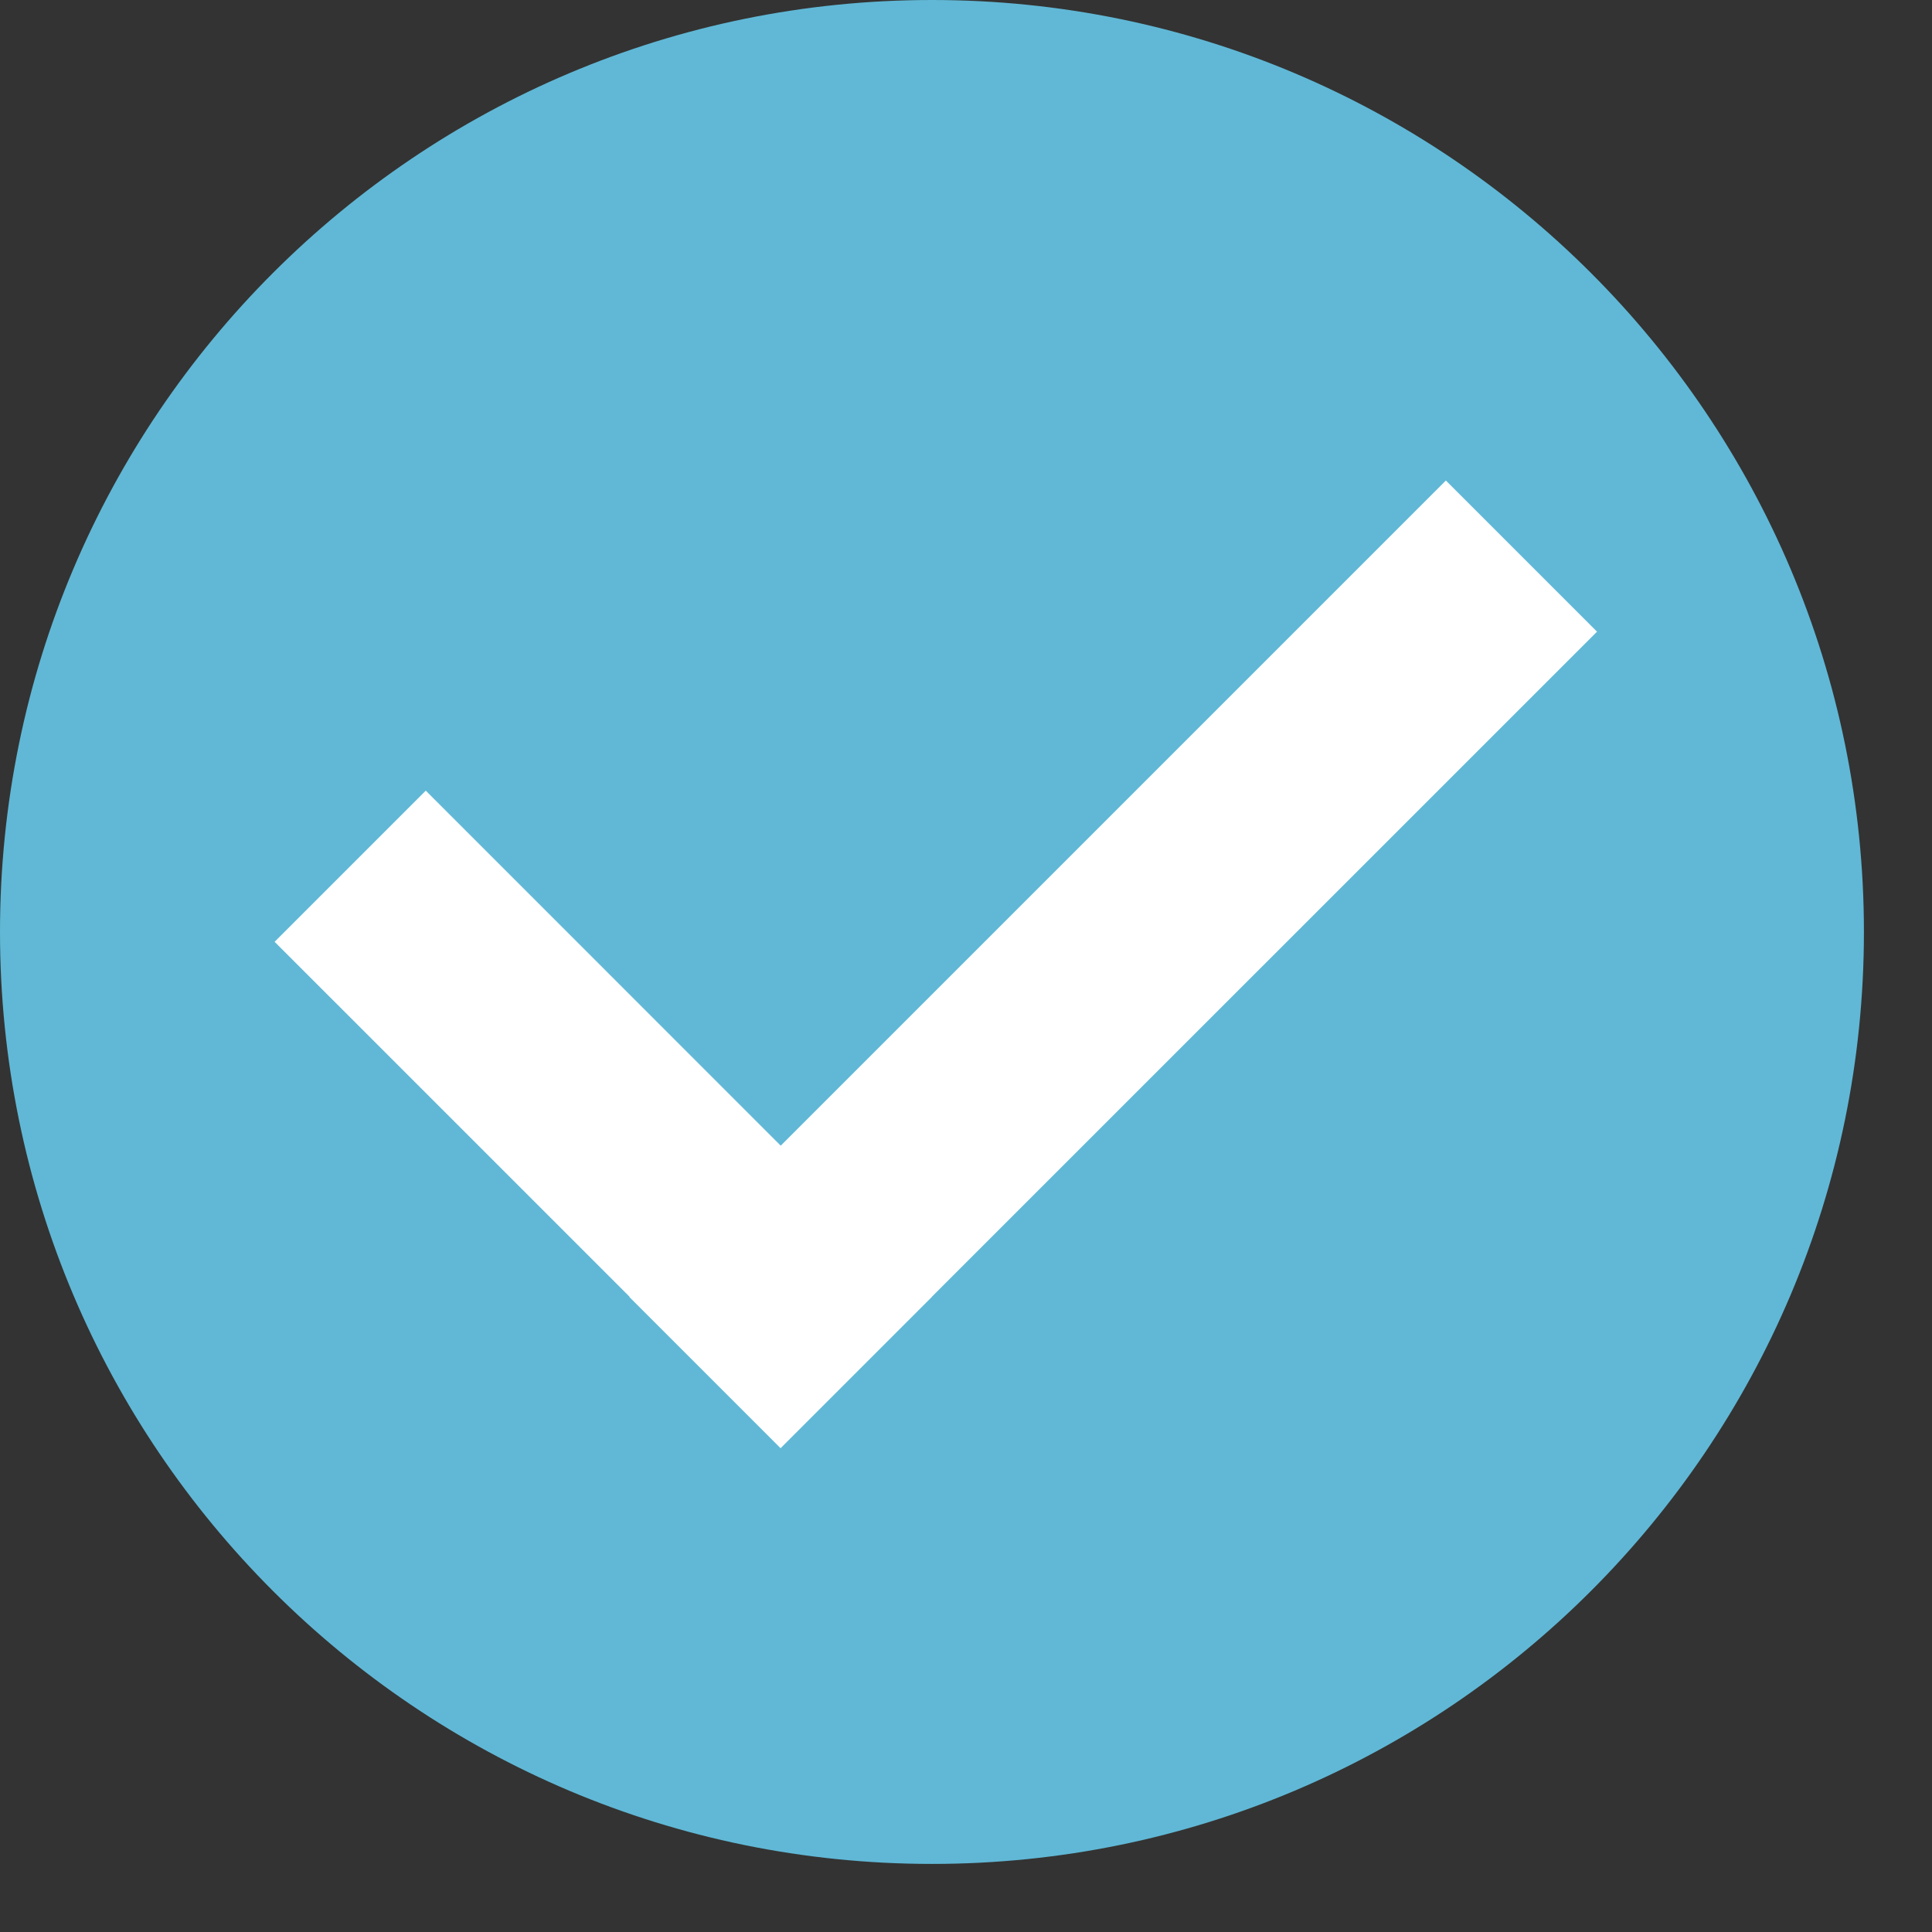
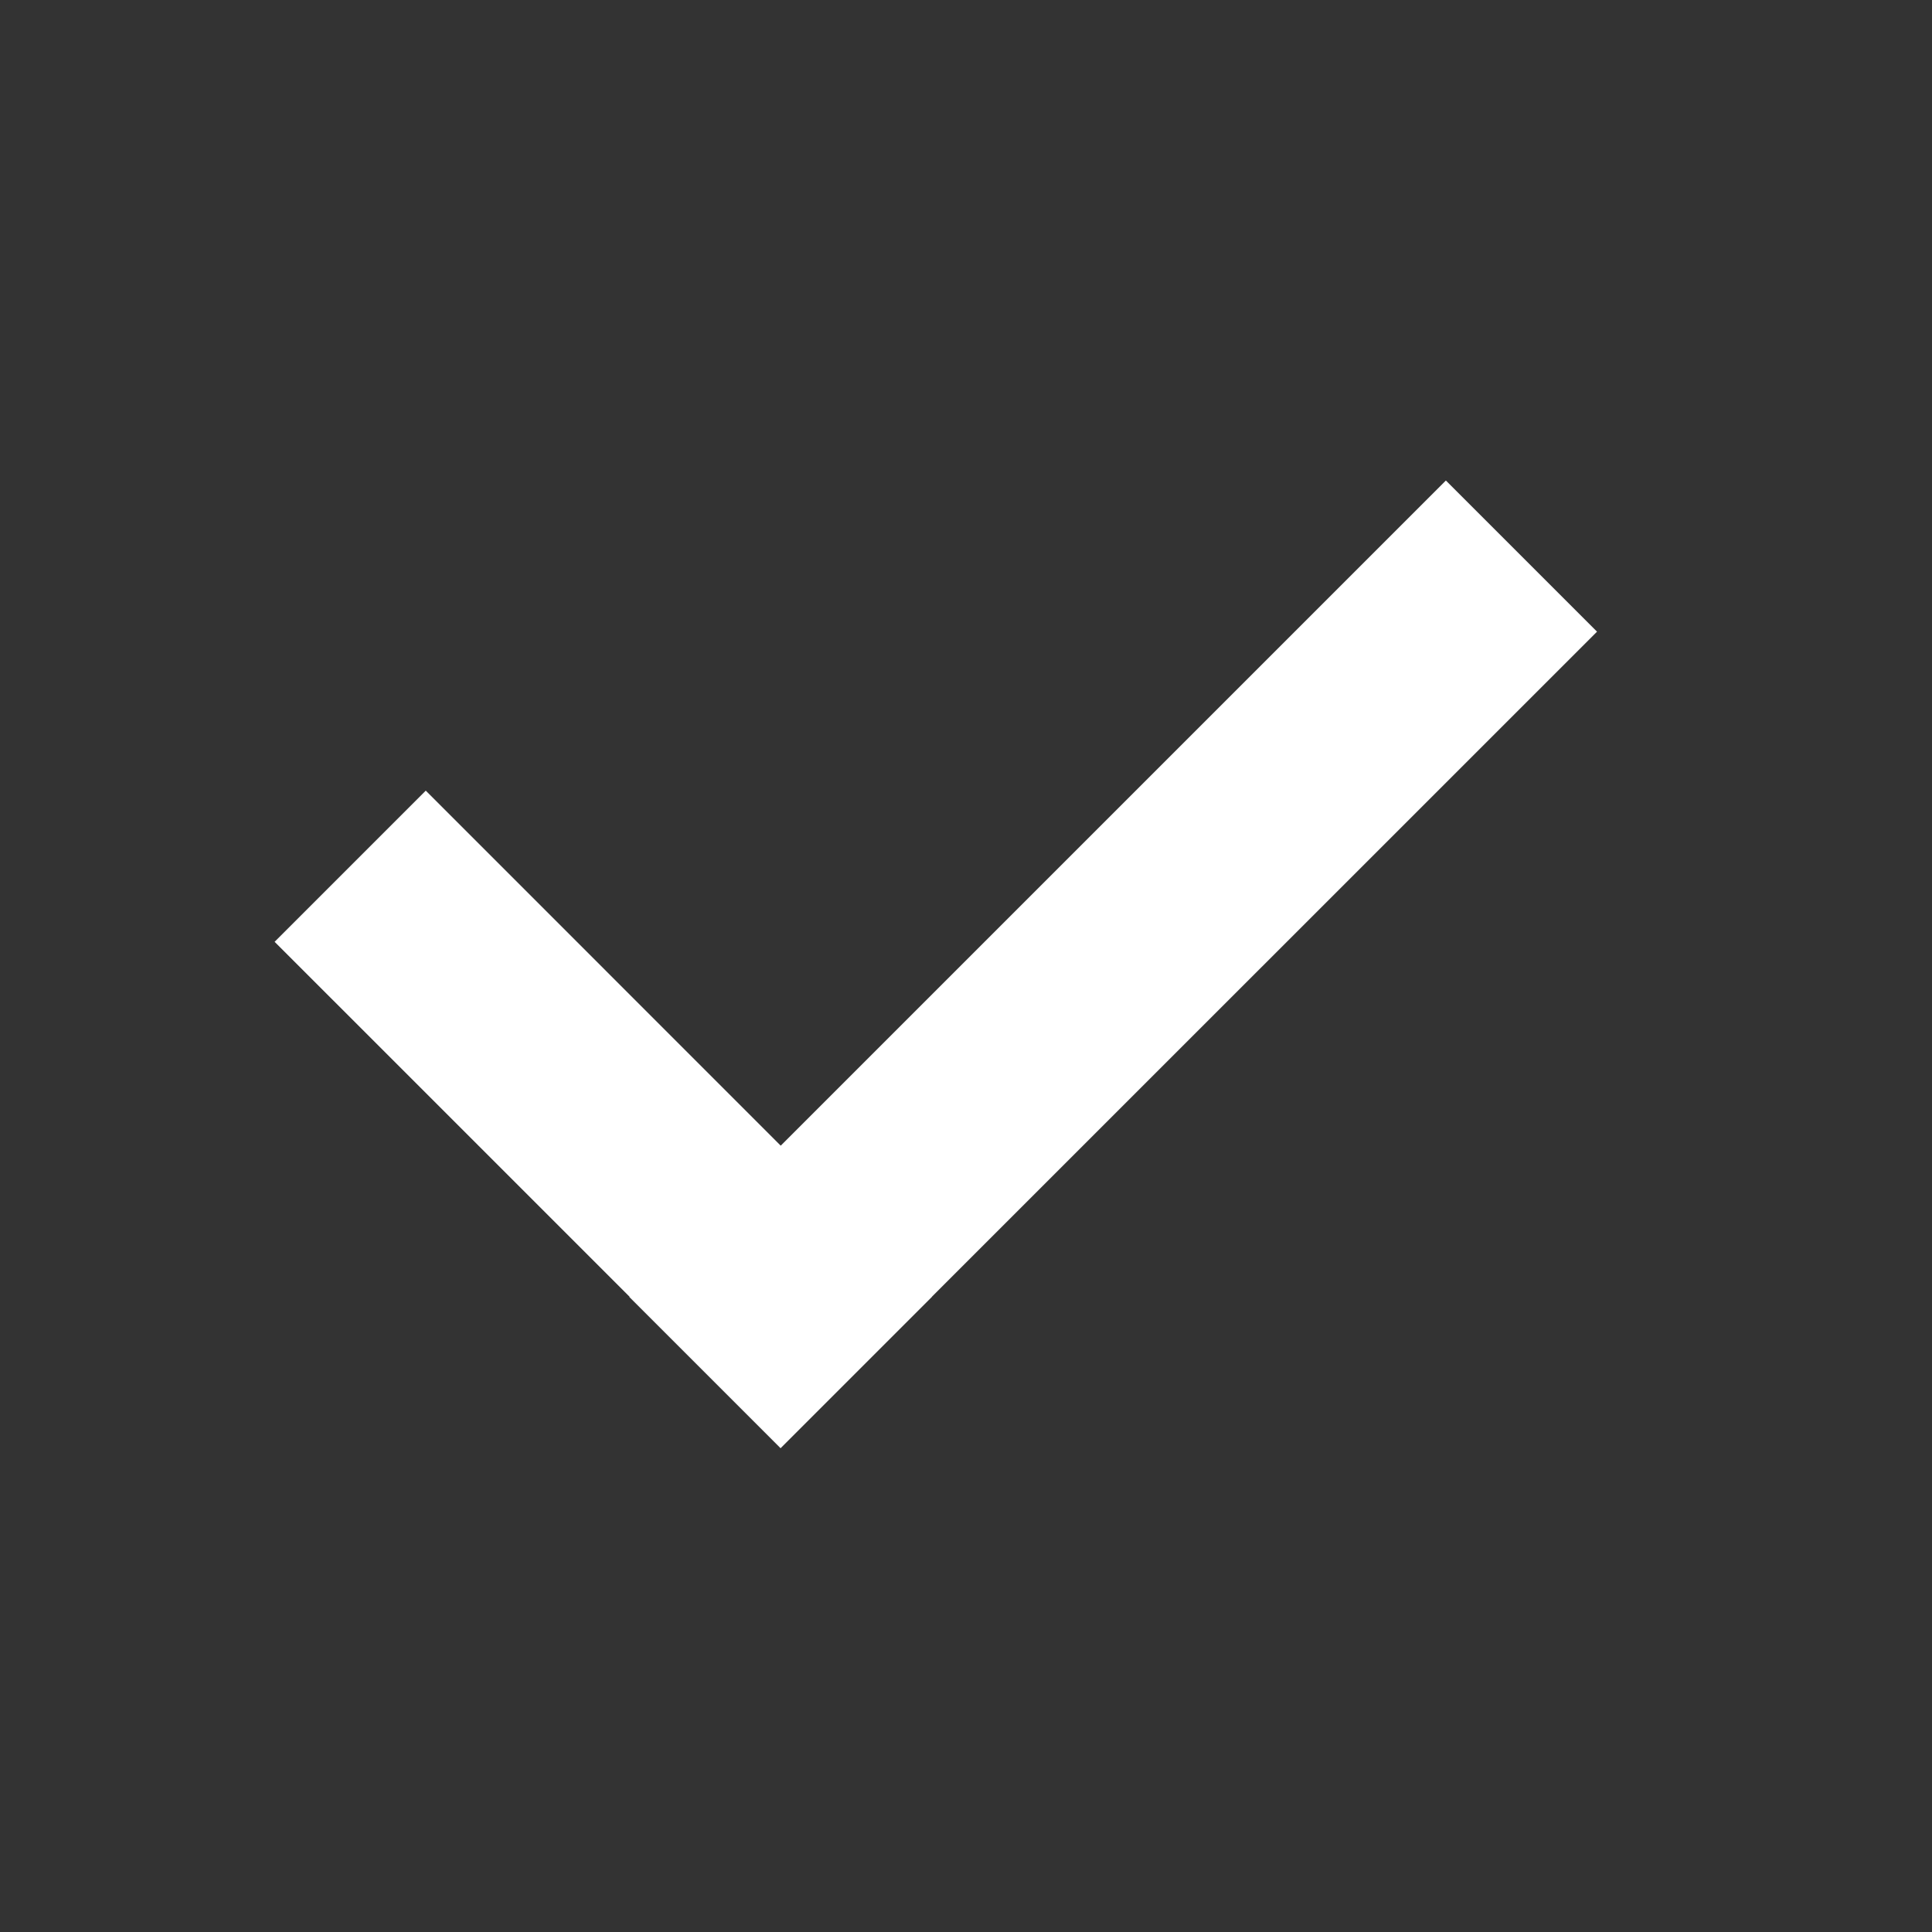
<svg xmlns="http://www.w3.org/2000/svg" width="21" height="21" viewBox="0 0 21 21" fill="none">
  <rect x="0" y="0" width="21" height="21" fill="#333333" stroke="none" />
-   <path d="M10.13 20.26C15.725 20.26 20.26 15.725 20.26 10.13C20.26 4.535 15.725 0 10.13 0C4.535 0 0 4.535 0 10.13C0 15.725 4.535 20.26 10.13 20.26Z" fill="#60B8D6" />
  <path d="M17.359 6.866L15.716 5.223L8.486 12.453L4.628 8.594L2.985 10.237L6.843 14.095L6.841 14.098L8.484 15.741L8.485 15.742L8.487 15.739L10.13 14.096L10.129 14.095L17.359 6.866Z" fill="white" />
</svg>